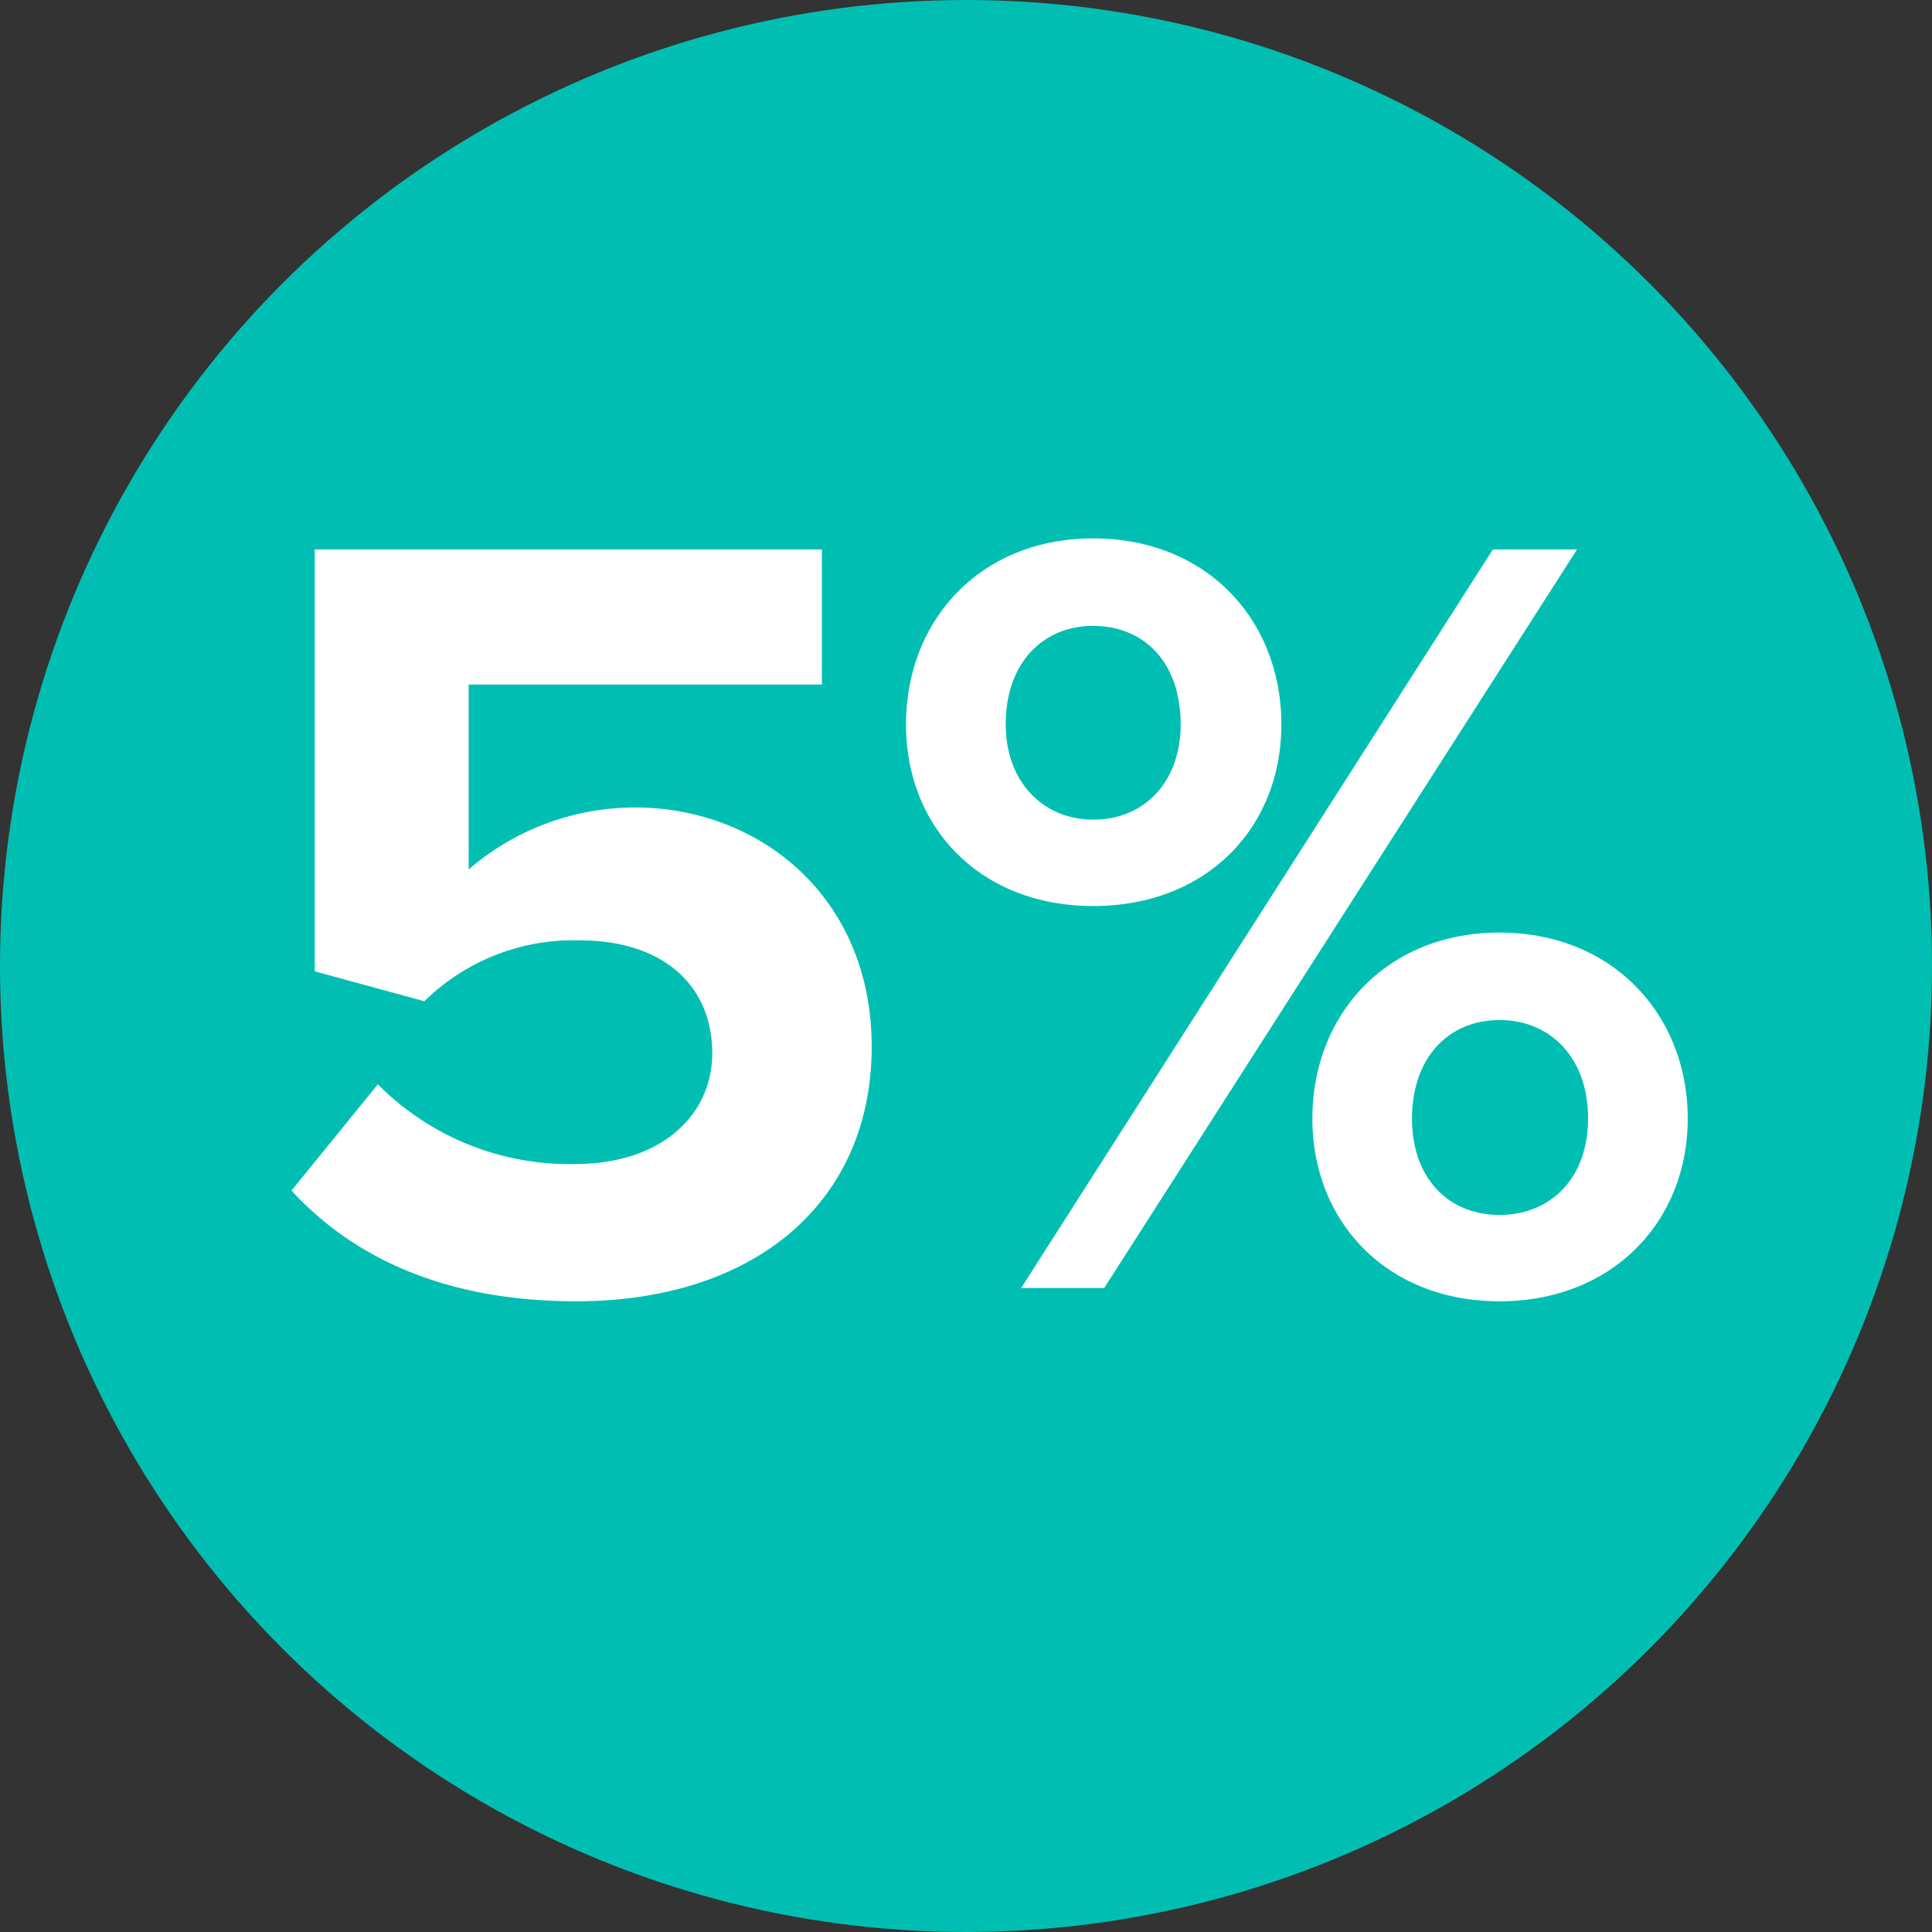
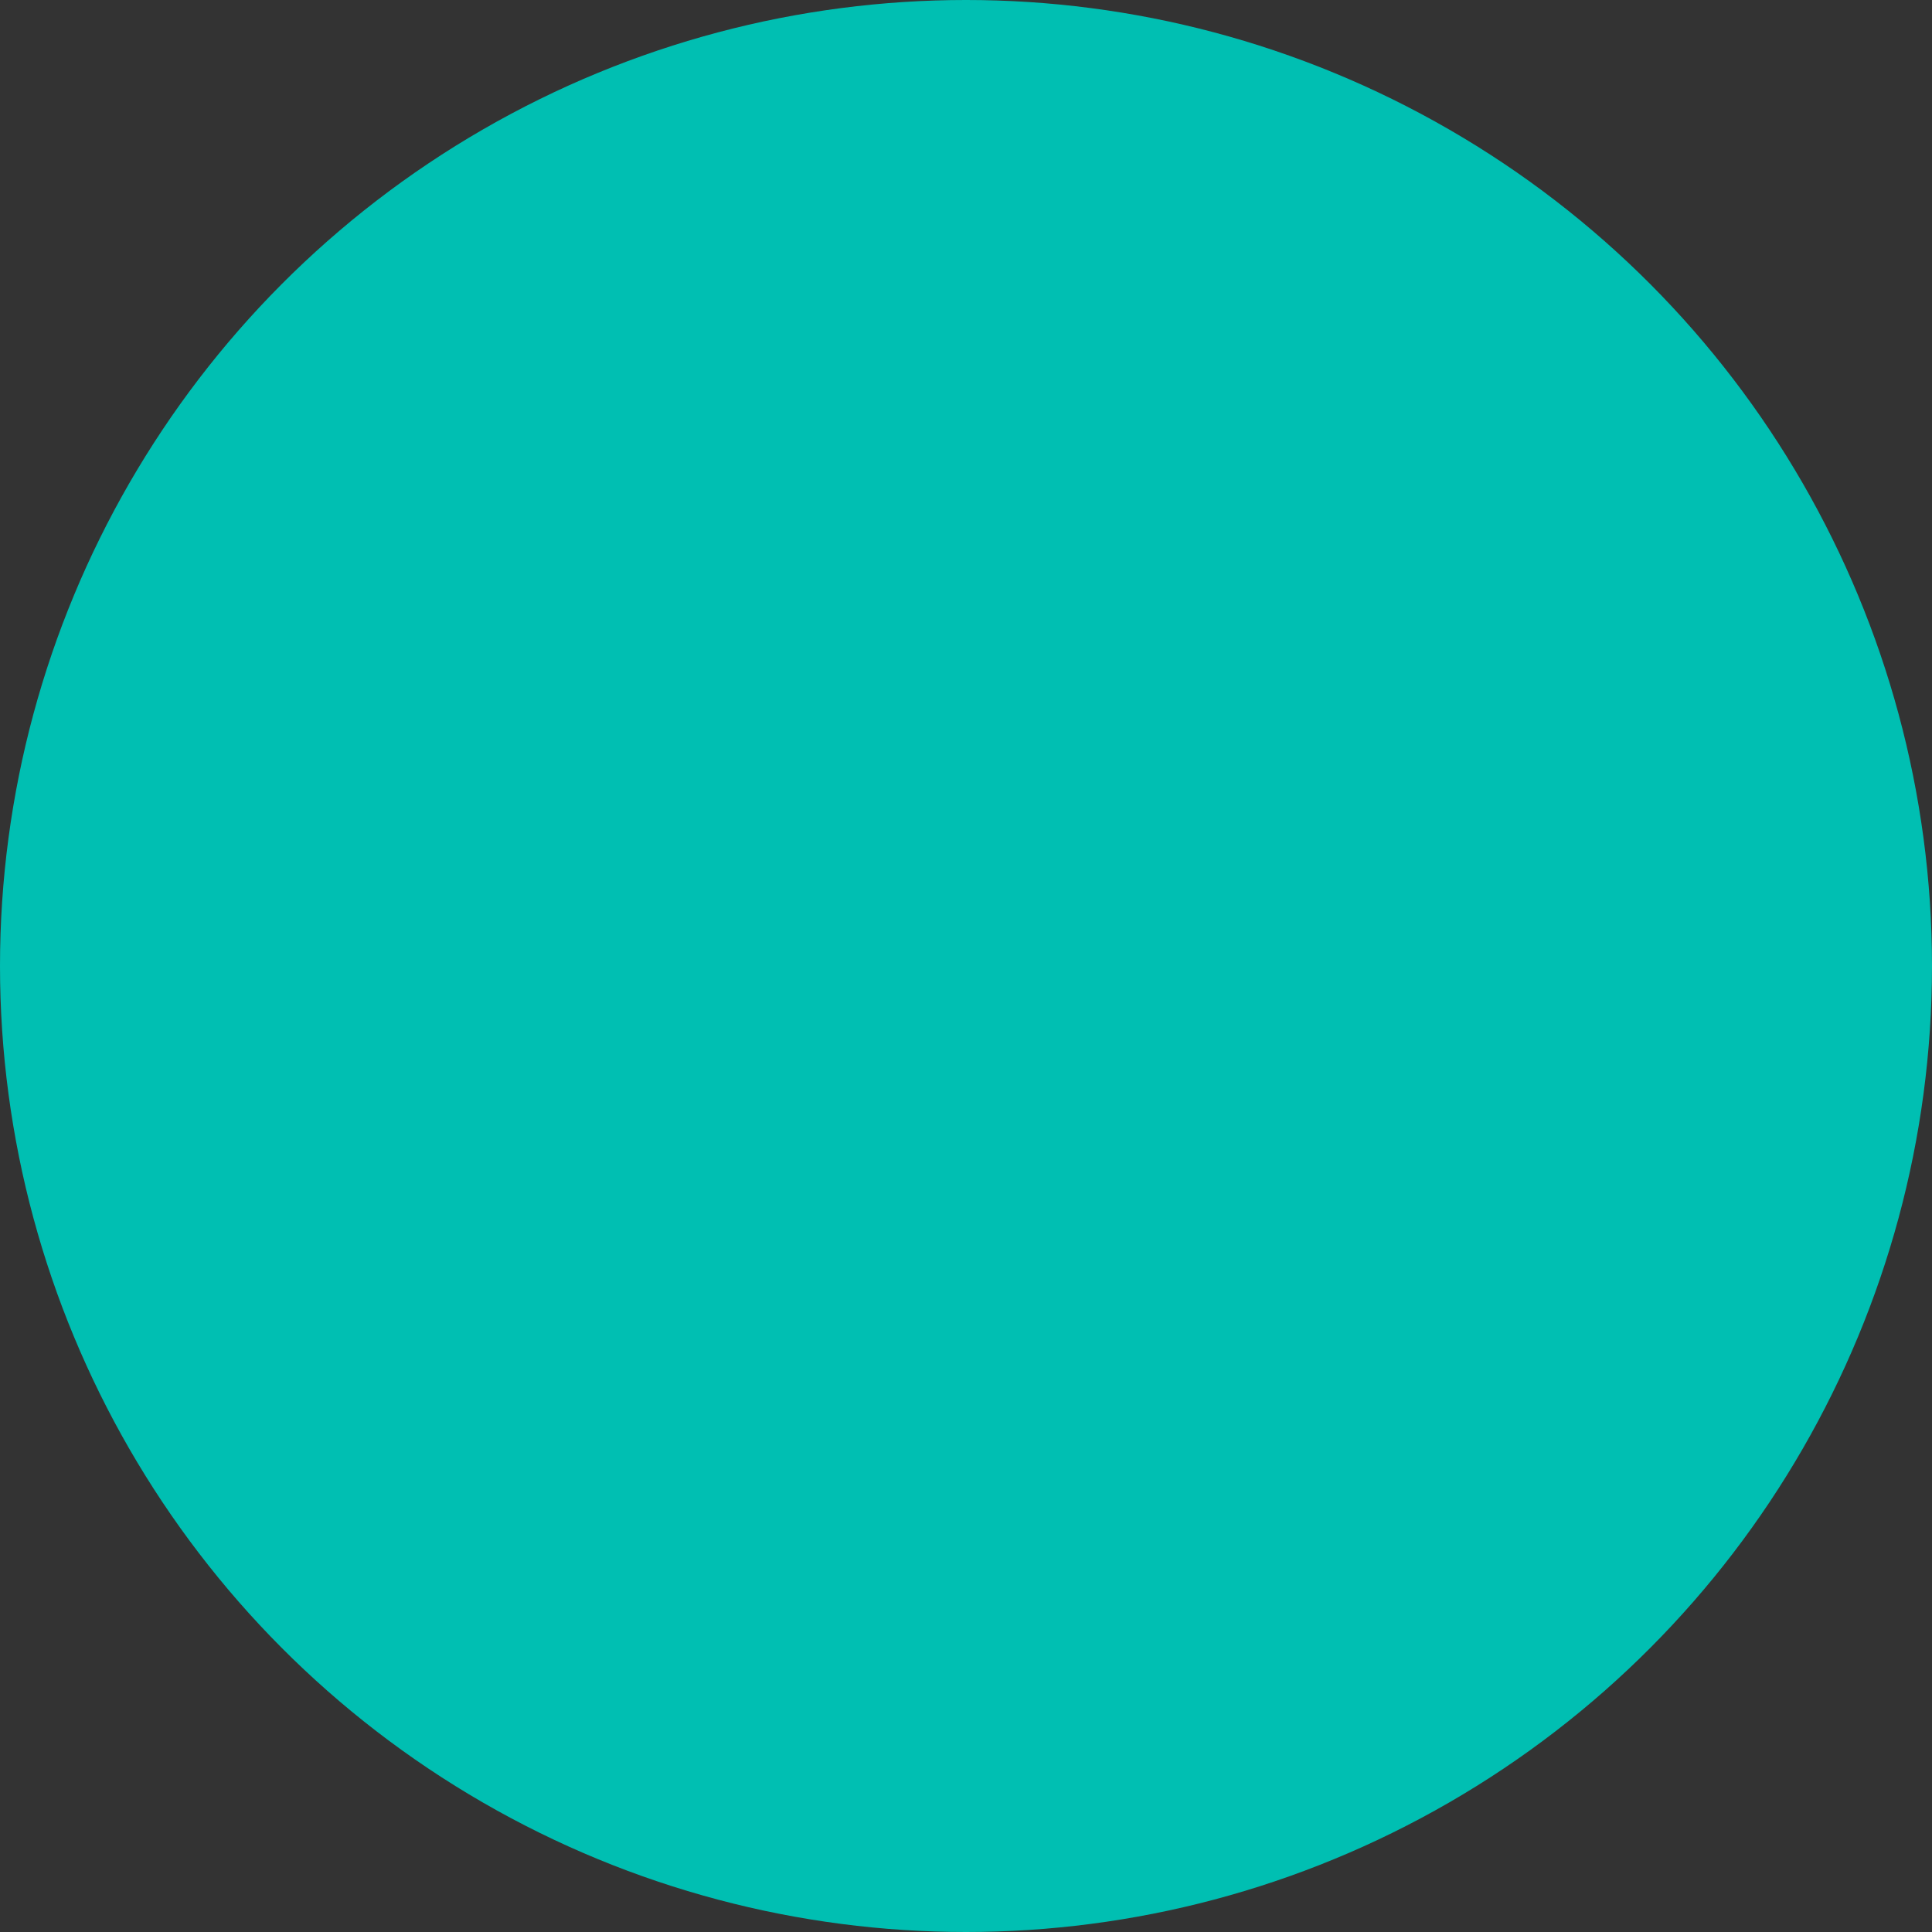
<svg xmlns="http://www.w3.org/2000/svg" width="171" height="171" viewBox="0 0 171 171">
  <rect x="0" y="0" width="171" height="171" fill="#333333" stroke="none" />
  <g id="Group_537" data-name="Group 537" transform="translate(-1291 -1332)">
    <circle id="Ellipse_117" data-name="Ellipse 117" cx="85.5" cy="85.5" r="85.5" transform="translate(1291 1332)" fill="#00bfb2" />
-     <path id="Path_683" data-name="Path 683" d="M4.8-8.624c5.586,6.076,13.818,9.8,25.186,9.8,15.778,0,26.166-8.722,26.166-22.54,0-13.23-9.9-21.168-20.972-21.168a22.578,22.578,0,0,0-14.7,5.488V-53.41H51.744V-65.366H6.86v37.338l9.7,2.646a18.842,18.842,0,0,1,13.72-5.39c7.448,0,11.76,4.018,11.76,10,0,5.39-4.41,9.8-12.152,9.8a23.869,23.869,0,0,1-17.444-7.056Zm54.39-41.258c0,9.114,6.566,16.072,16.562,16.072,10.094,0,16.66-6.958,16.66-16.072,0-9.212-6.566-16.464-16.66-16.464C65.758-66.346,59.192-59.094,59.192-49.882ZM69.384,0h7.35L118.58-65.366h-7.448ZM83.5-49.882c0,5.1-3.234,8.428-7.742,8.428-4.41,0-7.742-3.332-7.742-8.428,0-5.488,3.332-8.722,7.742-8.722C80.262-58.6,83.5-55.37,83.5-49.882ZM95.158-14.994c0,9.114,6.566,16.17,16.562,16.17s16.66-7.056,16.66-16.17c0-9.212-6.664-16.464-16.66-16.464S95.158-24.206,95.158-14.994Zm24.4,0c0,5.292-3.332,8.526-7.84,8.526s-7.742-3.234-7.742-8.526c0-5.39,3.234-8.722,7.742-8.722S119.56-20.384,119.56-14.994Z" transform="translate(1312 1446)" fill="#fff" />
  </g>
</svg>